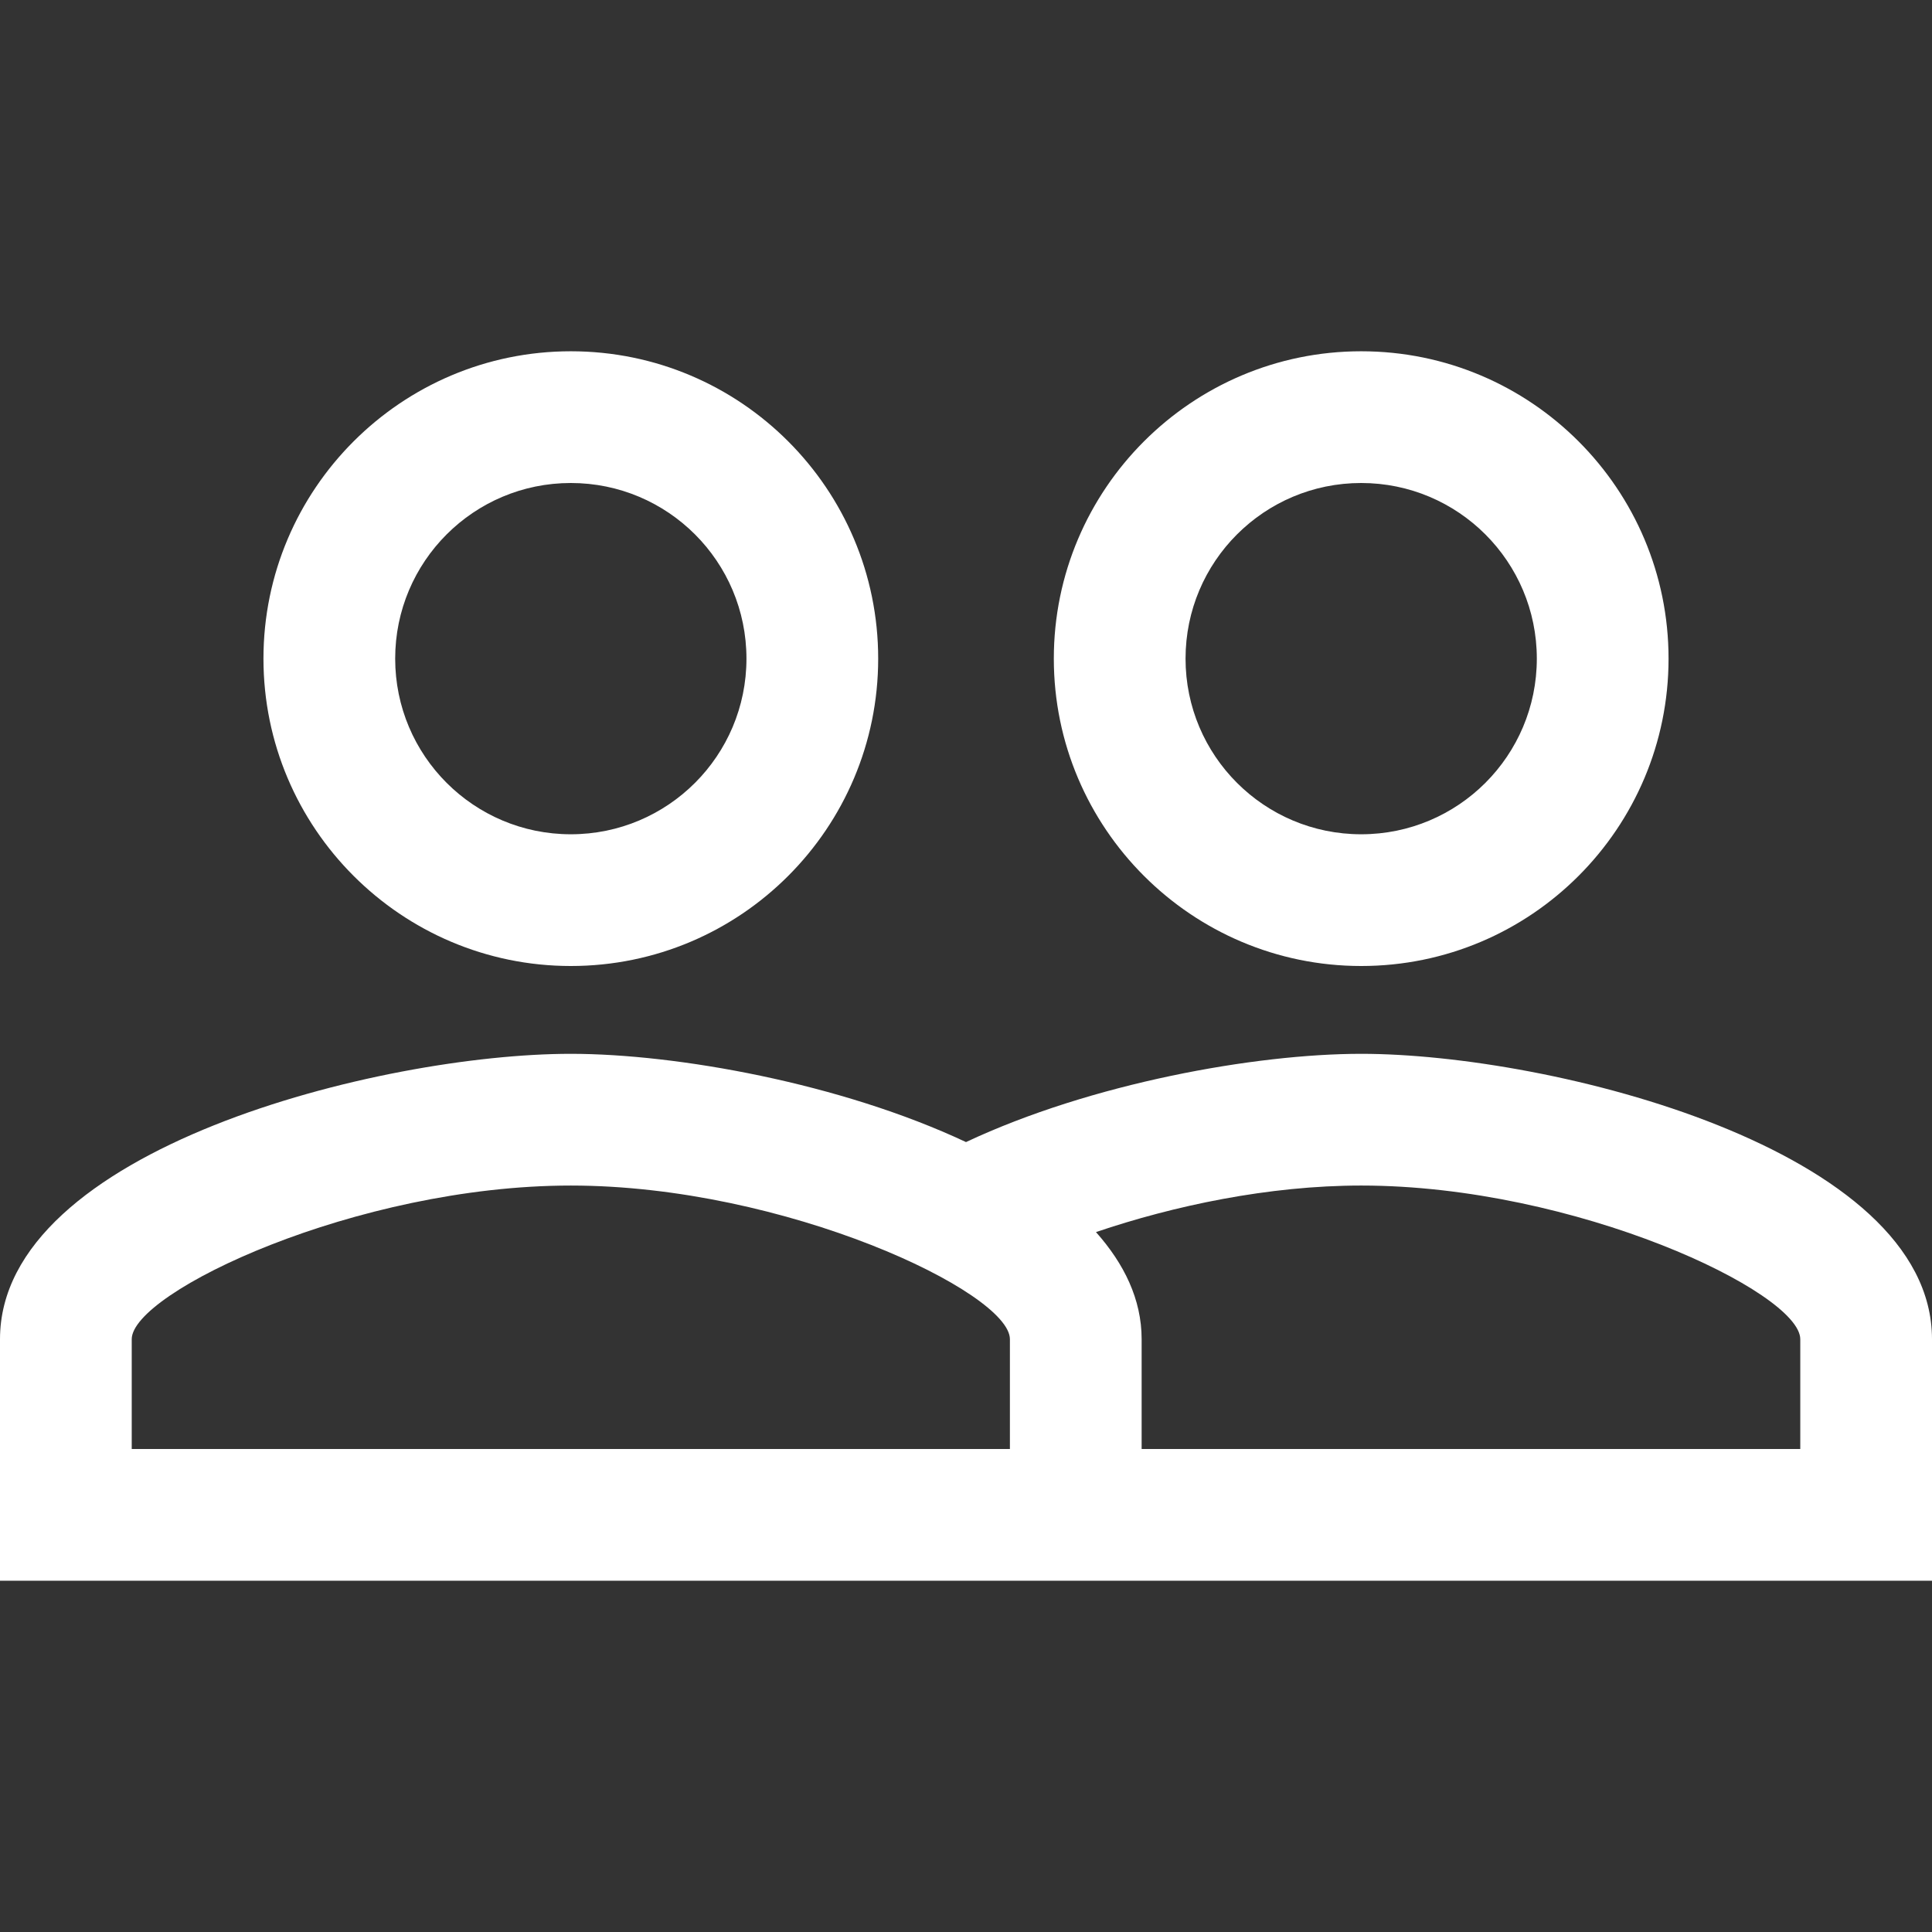
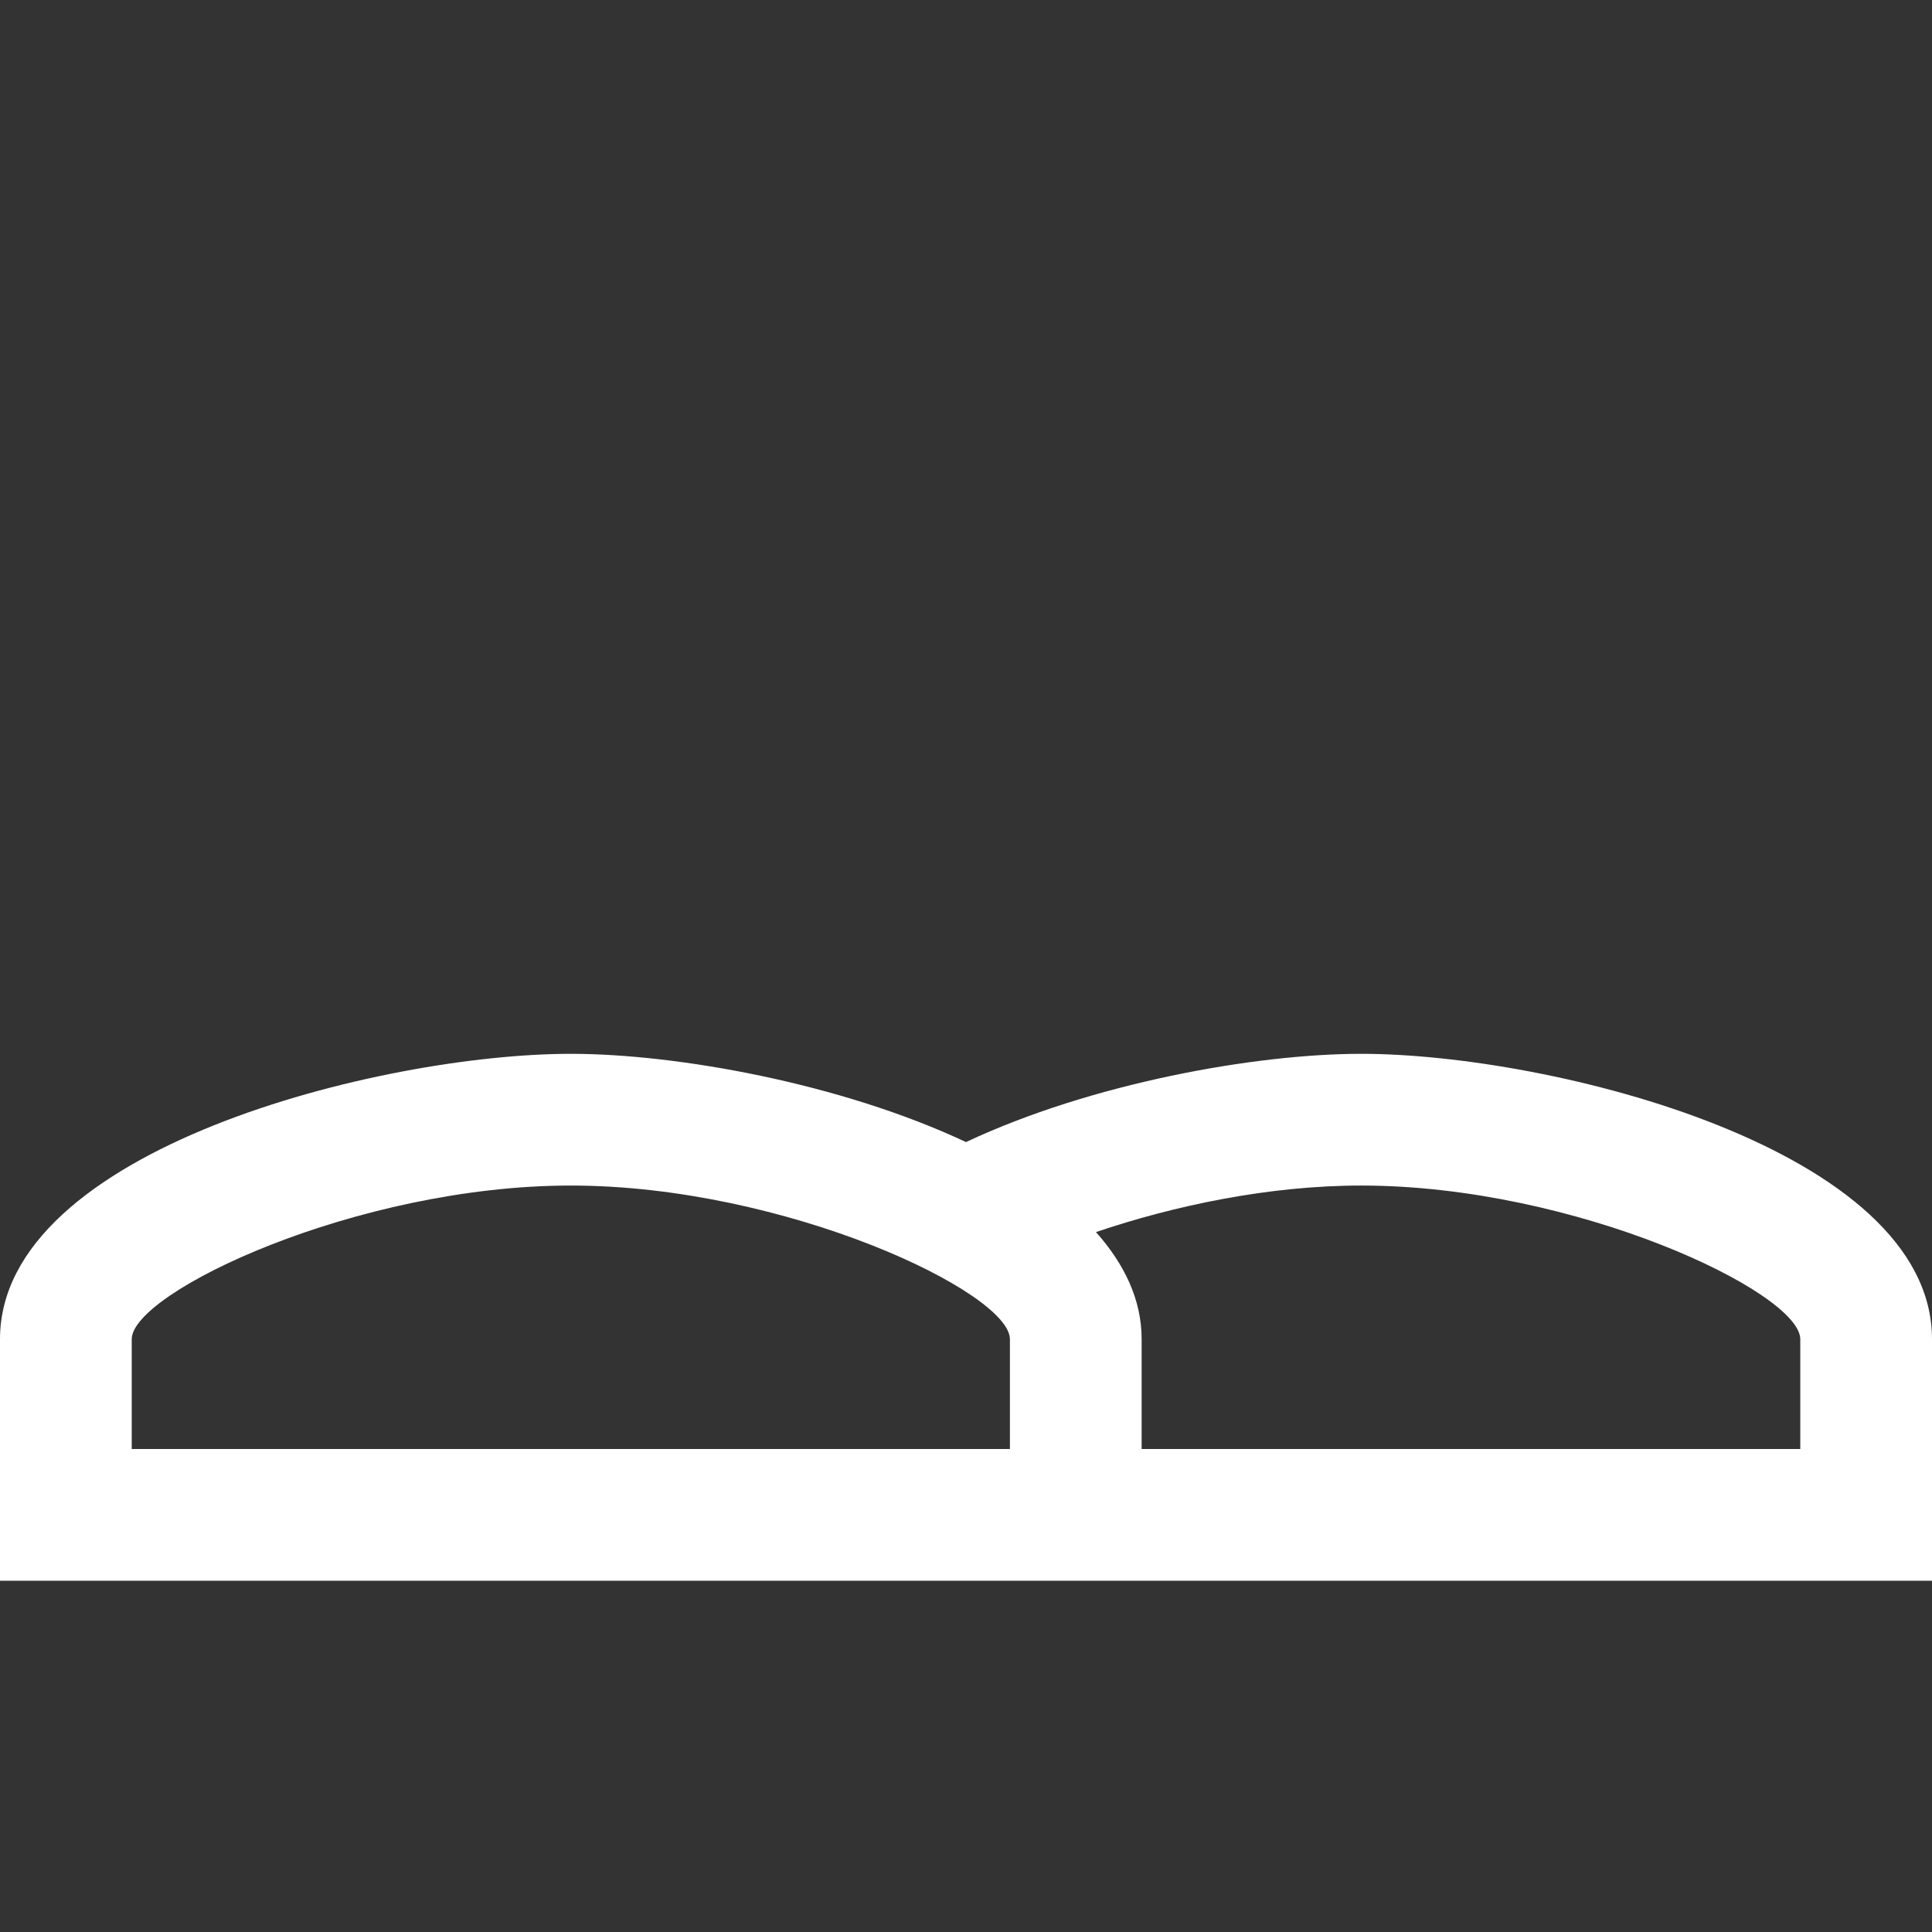
<svg xmlns="http://www.w3.org/2000/svg" version="1.1" id="Capa_1" x="0px" y="0px" viewBox="0 0 469.333 469.333" style="enable-background:new 0 0 469.333 469.333;" xml:space="preserve" width="512px" height="512px" class="">
  <rect x="0" y="0" width="469.333" height="469.333" fill="#333333" stroke="none" />
  <g>
    <g>
      <g>
        <g>
-           <path d="M330.667,234.667c41.28,0,74.667-33.493,74.667-74.667s-33.387-74.667-74.667-74.667C289.493,85.333,256,118.827,256,160     C256,201.173,289.493,234.667,330.667,234.667z M330.667,117.333c23.573,0,42.667,19.093,42.667,42.667     c0,23.573-19.093,42.667-42.667,42.667C307.093,202.667,288,183.573,288,160C288,136.427,307.093,117.333,330.667,117.333z" data-original="#000000" class="active-path" data-old_color="#000000" fill="#FFFFFF" />
-           <path d="M138.667,234.667c41.28,0,74.667-33.493,74.667-74.667s-33.387-74.667-74.667-74.667C97.493,85.333,64,118.827,64,160     C64,201.173,97.493,234.667,138.667,234.667z M138.667,117.333c23.573,0,42.667,19.093,42.667,42.667     c0,23.573-19.093,42.667-42.667,42.667S96,183.573,96,160C96,136.427,115.093,117.333,138.667,117.333z" data-original="#000000" class="active-path" data-old_color="#000000" fill="#FFFFFF" />
          <path d="M330.667,256c-25.707,0-65.6,7.147-96,21.44c-30.4-14.293-70.293-21.44-96-21.44C92.48,256,0,279.147,0,325.333V384     h469.333v-58.667C469.333,279.147,376.853,256,330.667,256z M245.333,352H32v-26.667C32,313.92,86.613,288,138.667,288     s106.667,25.92,106.667,37.333V352z M437.333,352h-160v-26.667c0-9.707-4.267-18.347-11.093-26.027     c18.88-6.4,41.92-11.307,64.427-11.307c52.053,0,106.667,25.92,106.667,37.333V352z" data-original="#000000" class="active-path" data-old_color="#000000" fill="#FFFFFF" />
        </g>
      </g>
    </g>
  </g>
</svg>